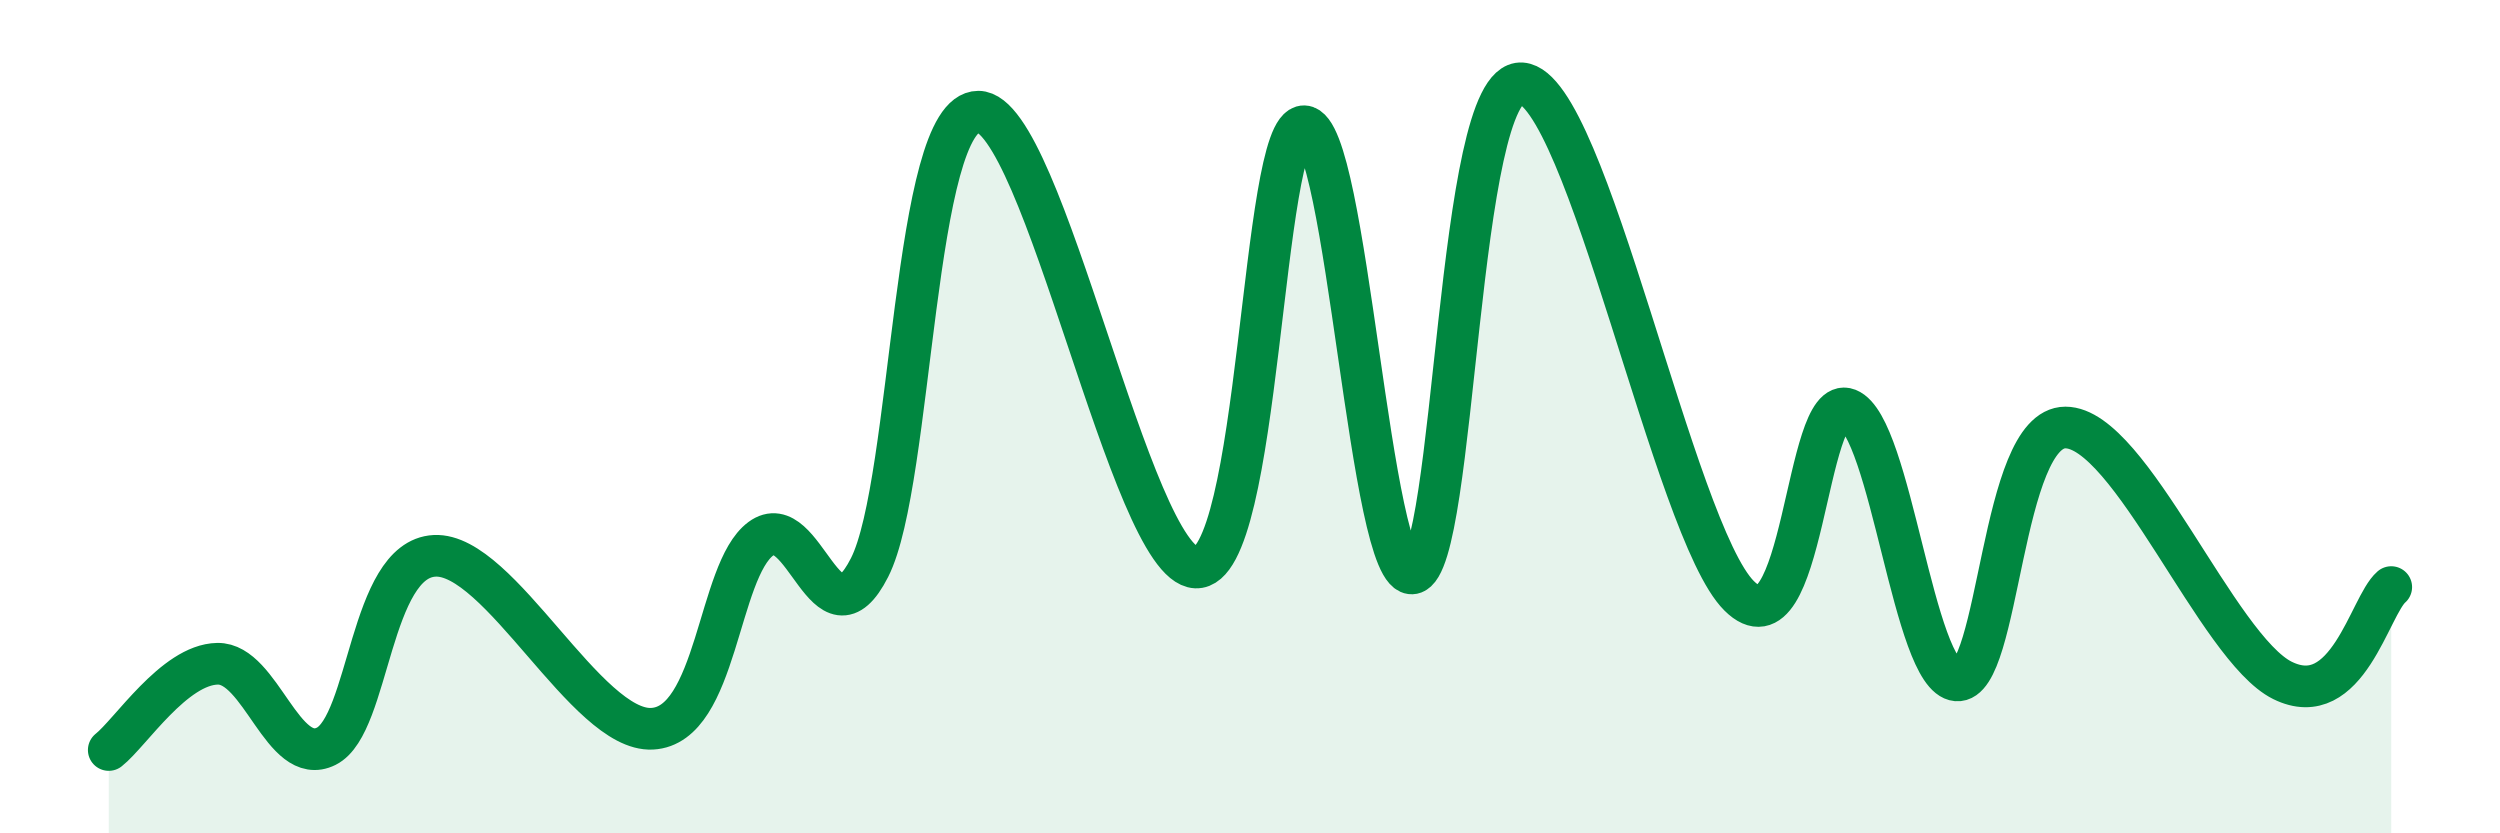
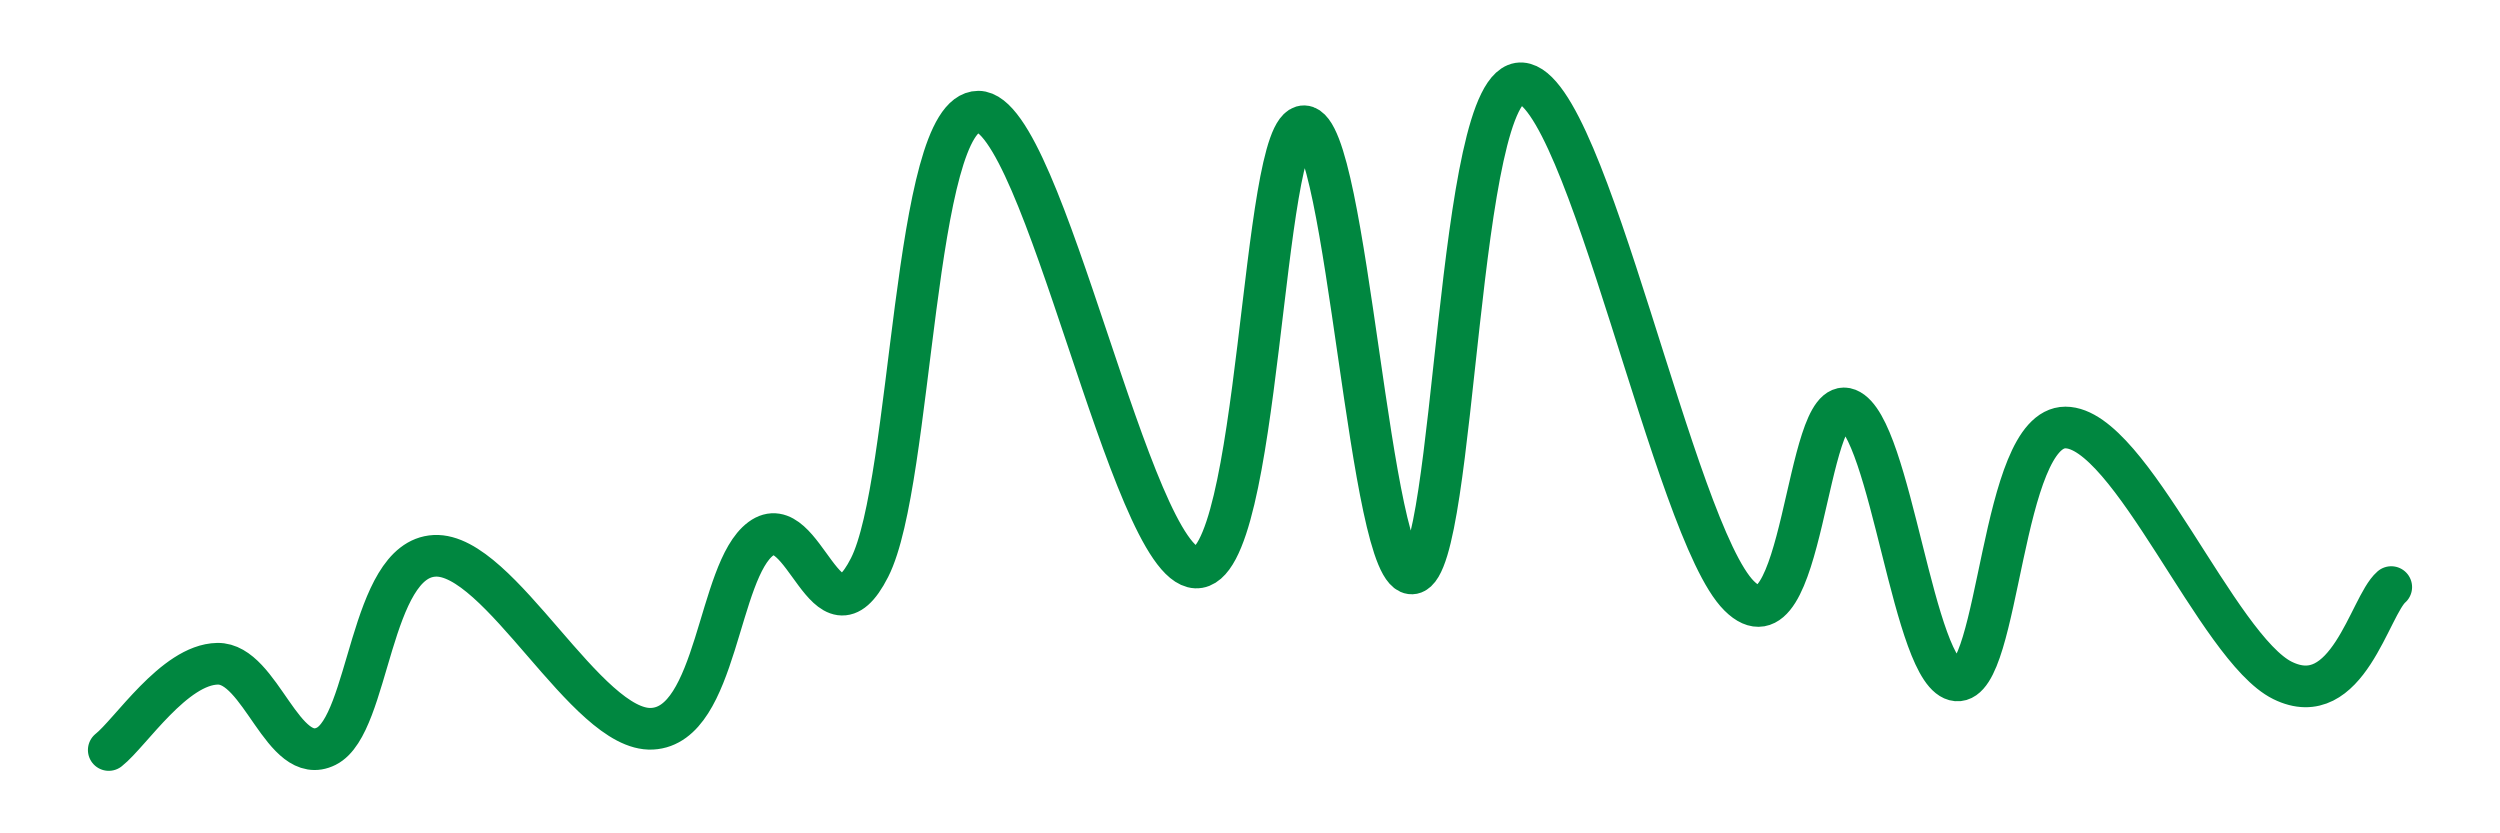
<svg xmlns="http://www.w3.org/2000/svg" width="60" height="20" viewBox="0 0 60 20">
-   <path d="M 2.61,18 C 3.13,17.59 4.18,15.95 5.22,15.93 C 6.26,15.91 6.79,18.43 7.83,17.91 C 8.87,17.39 8.87,13.42 10.43,13.34 C 11.99,13.26 14.08,17.57 15.65,17.49 C 17.22,17.41 17.22,13.7 18.26,12.93 C 19.3,12.16 19.83,15.67 20.87,13.62 C 21.91,11.57 21.91,2.68 23.48,2.68 C 25.05,2.68 27.14,13.55 28.7,13.62 C 30.26,13.69 30.26,3 31.3,3.03 C 32.34,3.06 32.87,13.97 33.91,13.76 C 34.95,13.55 34.95,1.89 36.52,2 C 38.09,2.11 40.17,12.74 41.74,14.3 C 43.31,15.86 43.31,9.41 44.35,9.82 C 45.39,10.23 45.92,16.24 46.96,16.33 C 48,16.42 48.01,10.26 49.57,10.26 C 51.13,10.26 53.22,15.56 54.78,16.33 C 56.34,17.1 56.87,14.54 57.39,14.09L57.39 20L2.61 20Z" fill="#008740" opacity="0.1" stroke-linecap="round" stroke-linejoin="round" />
  <path d="M 2.61,18 C 3.13,17.59 4.18,15.95 5.22,15.93 C 6.26,15.91 6.79,18.43 7.83,17.91 C 8.87,17.39 8.87,13.42 10.43,13.34 C 11.99,13.26 14.08,17.57 15.65,17.49 C 17.22,17.41 17.22,13.7 18.26,12.93 C 19.3,12.16 19.83,15.67 20.87,13.62 C 21.91,11.57 21.91,2.68 23.48,2.68 C 25.05,2.68 27.14,13.55 28.7,13.62 C 30.26,13.69 30.26,3 31.3,3.03 C 32.34,3.06 32.87,13.97 33.91,13.76 C 34.95,13.55 34.95,1.89 36.52,2 C 38.09,2.11 40.17,12.74 41.74,14.3 C 43.31,15.86 43.31,9.41 44.35,9.82 C 45.39,10.23 45.92,16.24 46.96,16.33 C 48,16.42 48.01,10.26 49.57,10.26 C 51.13,10.26 53.22,15.56 54.78,16.33 C 56.34,17.1 56.87,14.54 57.39,14.09" stroke="#008740" stroke-width="1" fill="none" stroke-linecap="round" stroke-linejoin="round" />
</svg>